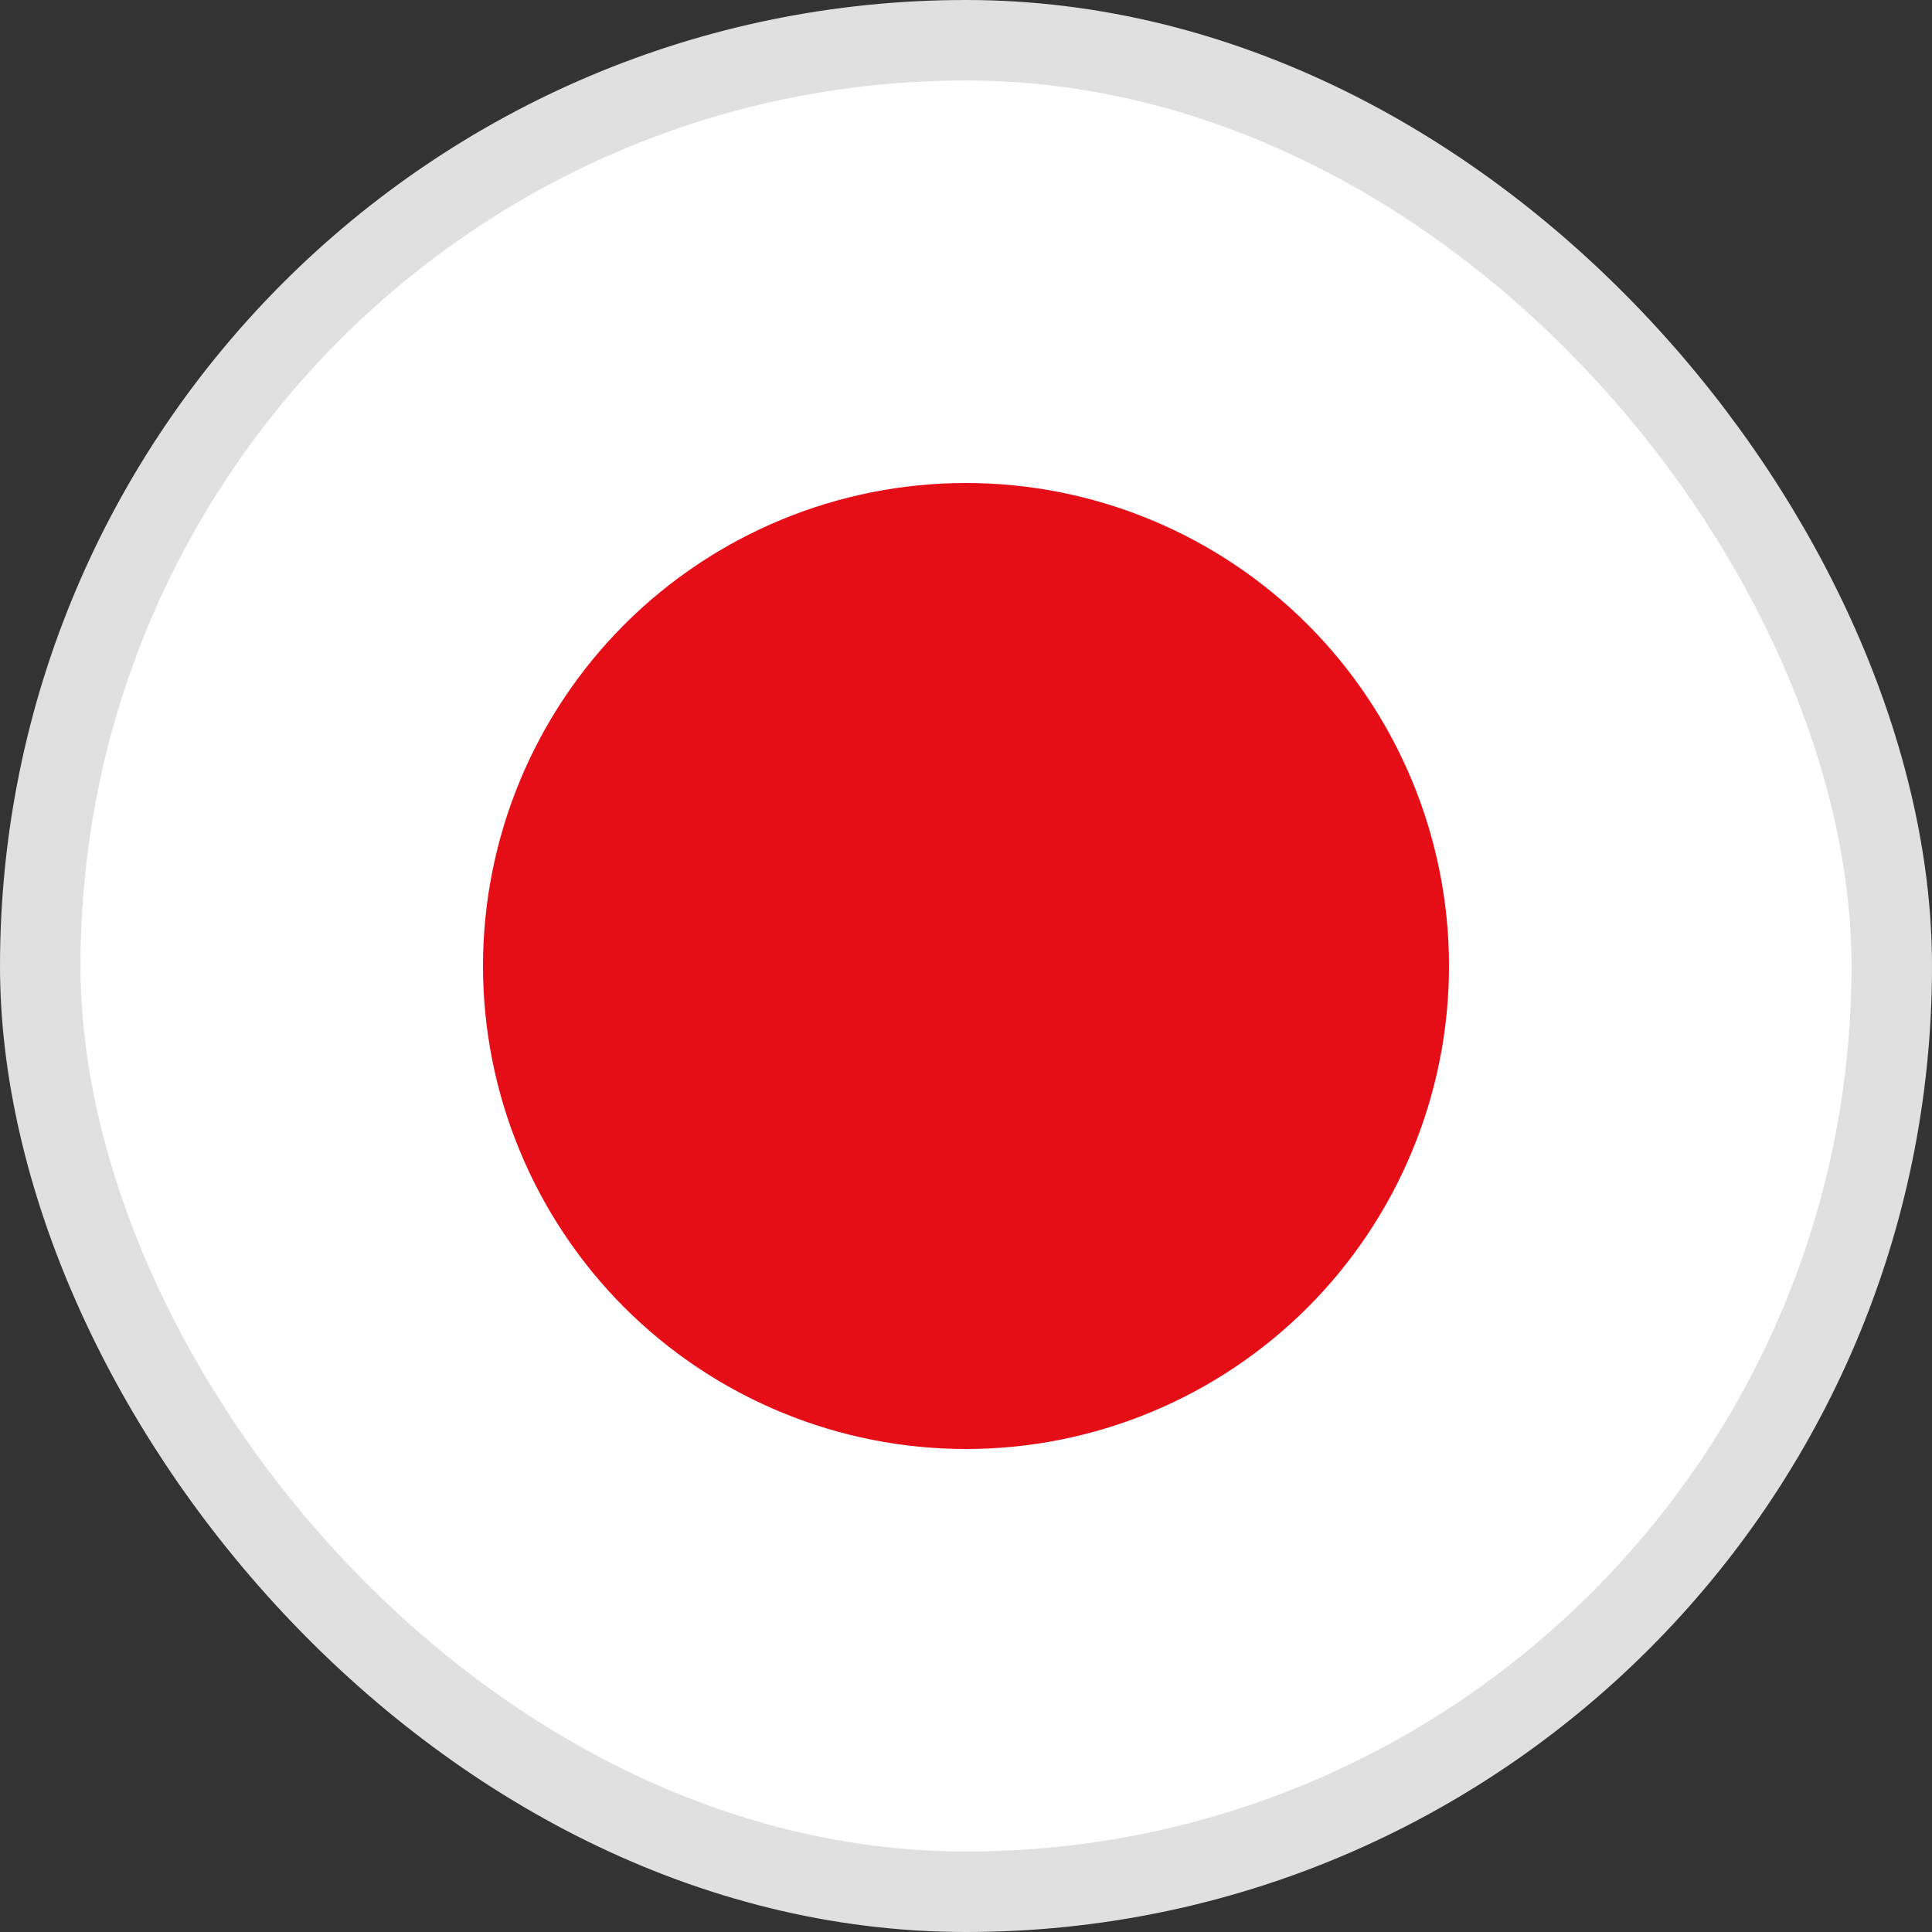
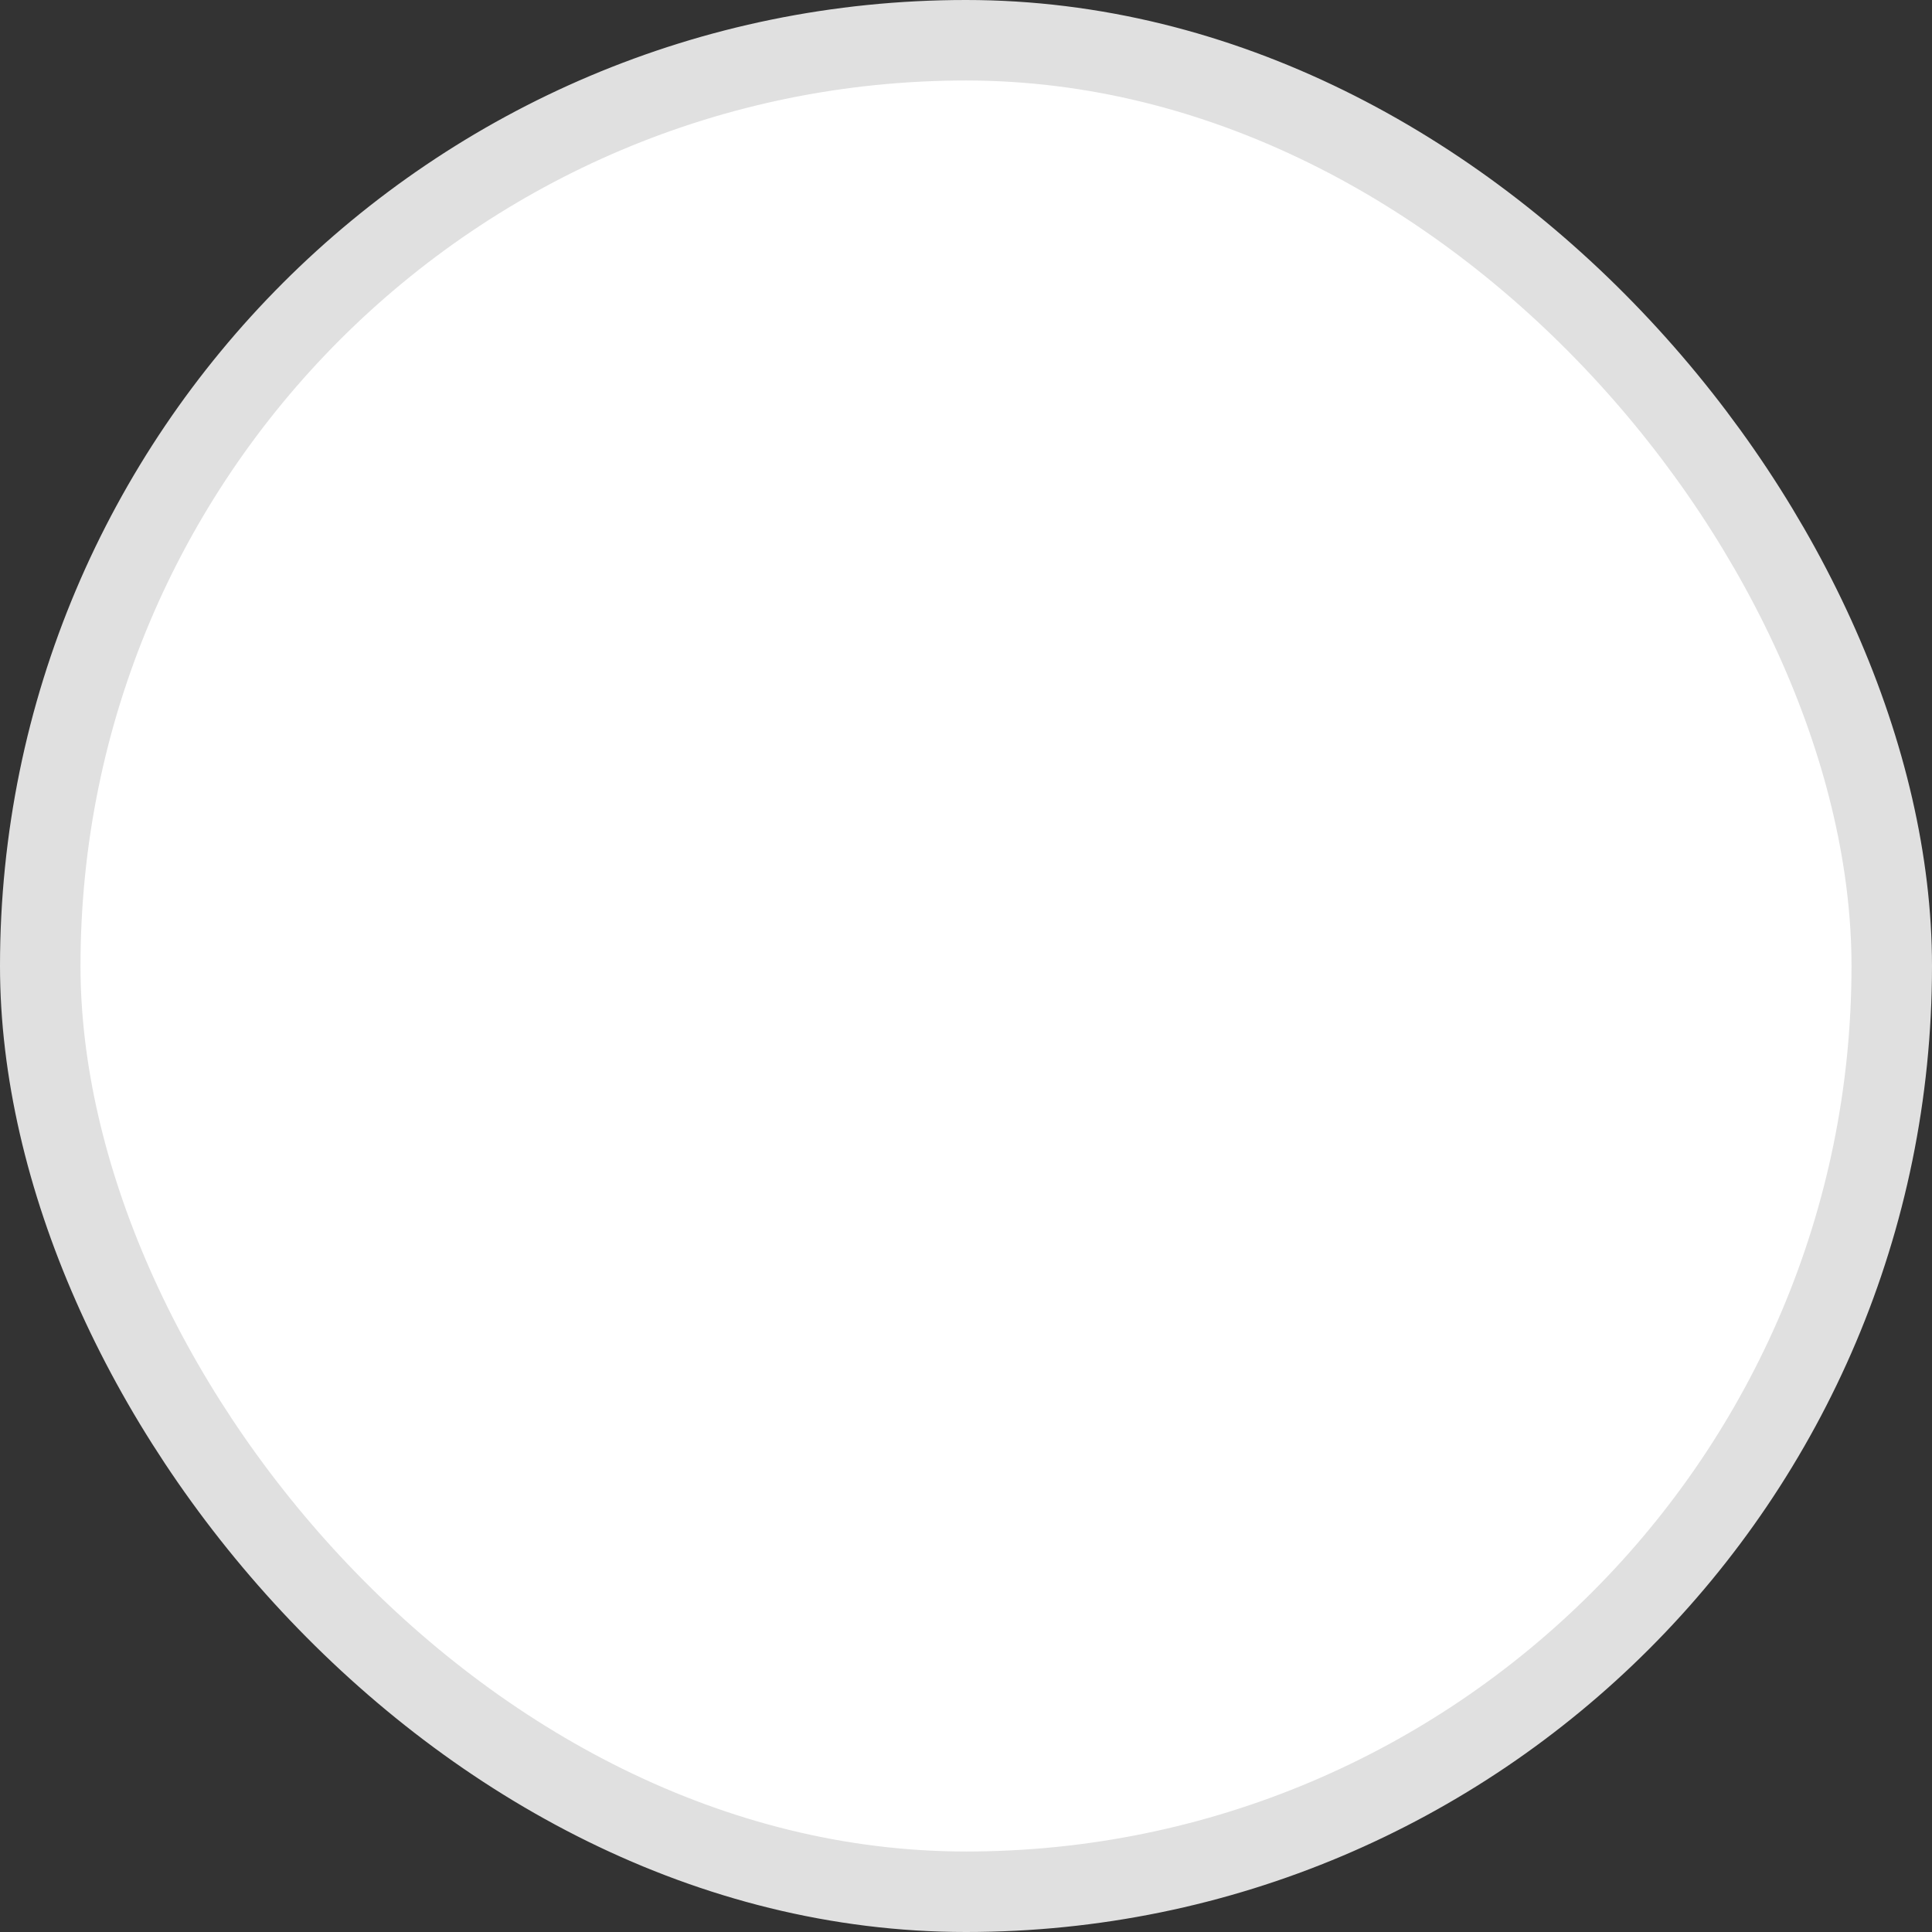
<svg xmlns="http://www.w3.org/2000/svg" width="24" height="24" viewBox="0 0 24 24" fill="none">
  <rect x="0" y="0" width="24" height="24" fill="#333333" stroke="none" />
  <rect x="0.5" y="0.5" width="23" height="23" rx="11.5" fill="white" stroke="#E0E0E0" />
-   <path d="M6 12C6 12.788 6.155 13.568 6.457 14.296C6.758 15.024 7.2 15.685 7.757 16.243C8.315 16.8 8.976 17.242 9.704 17.543C10.432 17.845 11.212 18 12 18C12.788 18 13.568 17.845 14.296 17.543C15.024 17.242 15.685 16.8 16.243 16.243C16.8 15.685 17.242 15.024 17.543 14.296C17.845 13.568 18 12.788 18 12C18 10.409 17.368 8.883 16.243 7.757C15.117 6.632 13.591 6 12 6C10.409 6 8.883 6.632 7.757 7.757C6.632 8.883 6 10.409 6 12Z" fill="#E50E17" />
</svg>